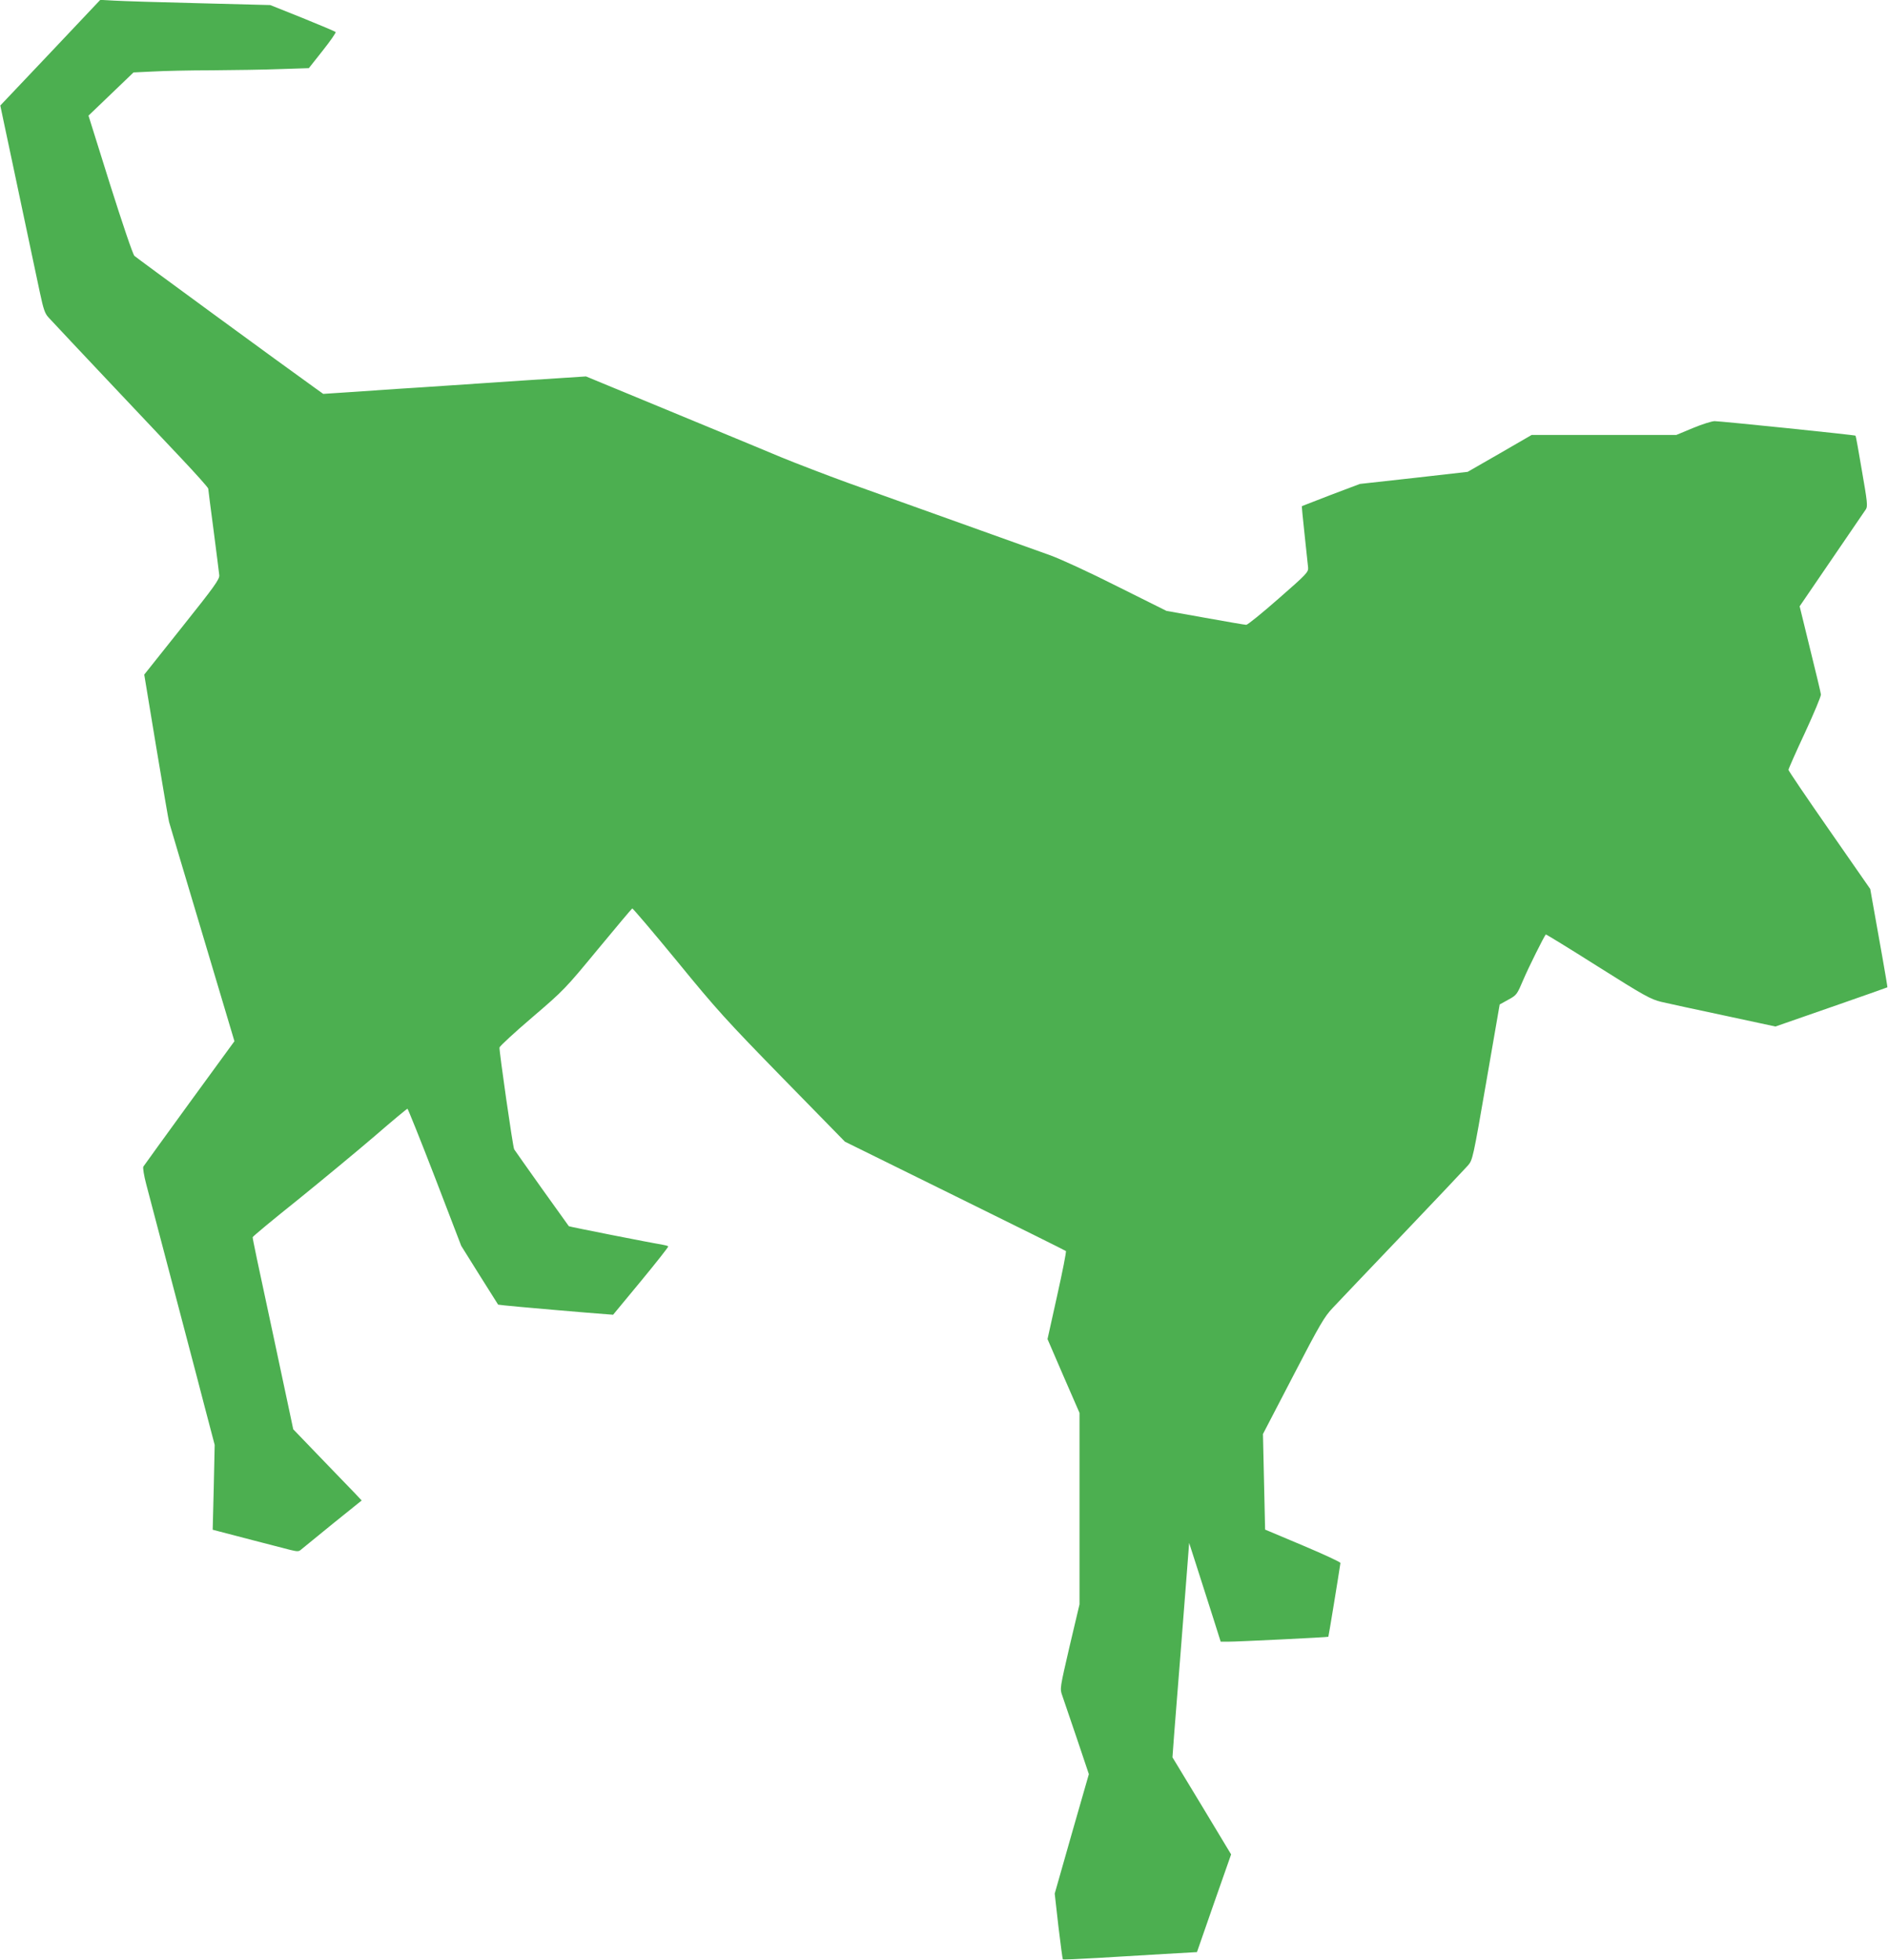
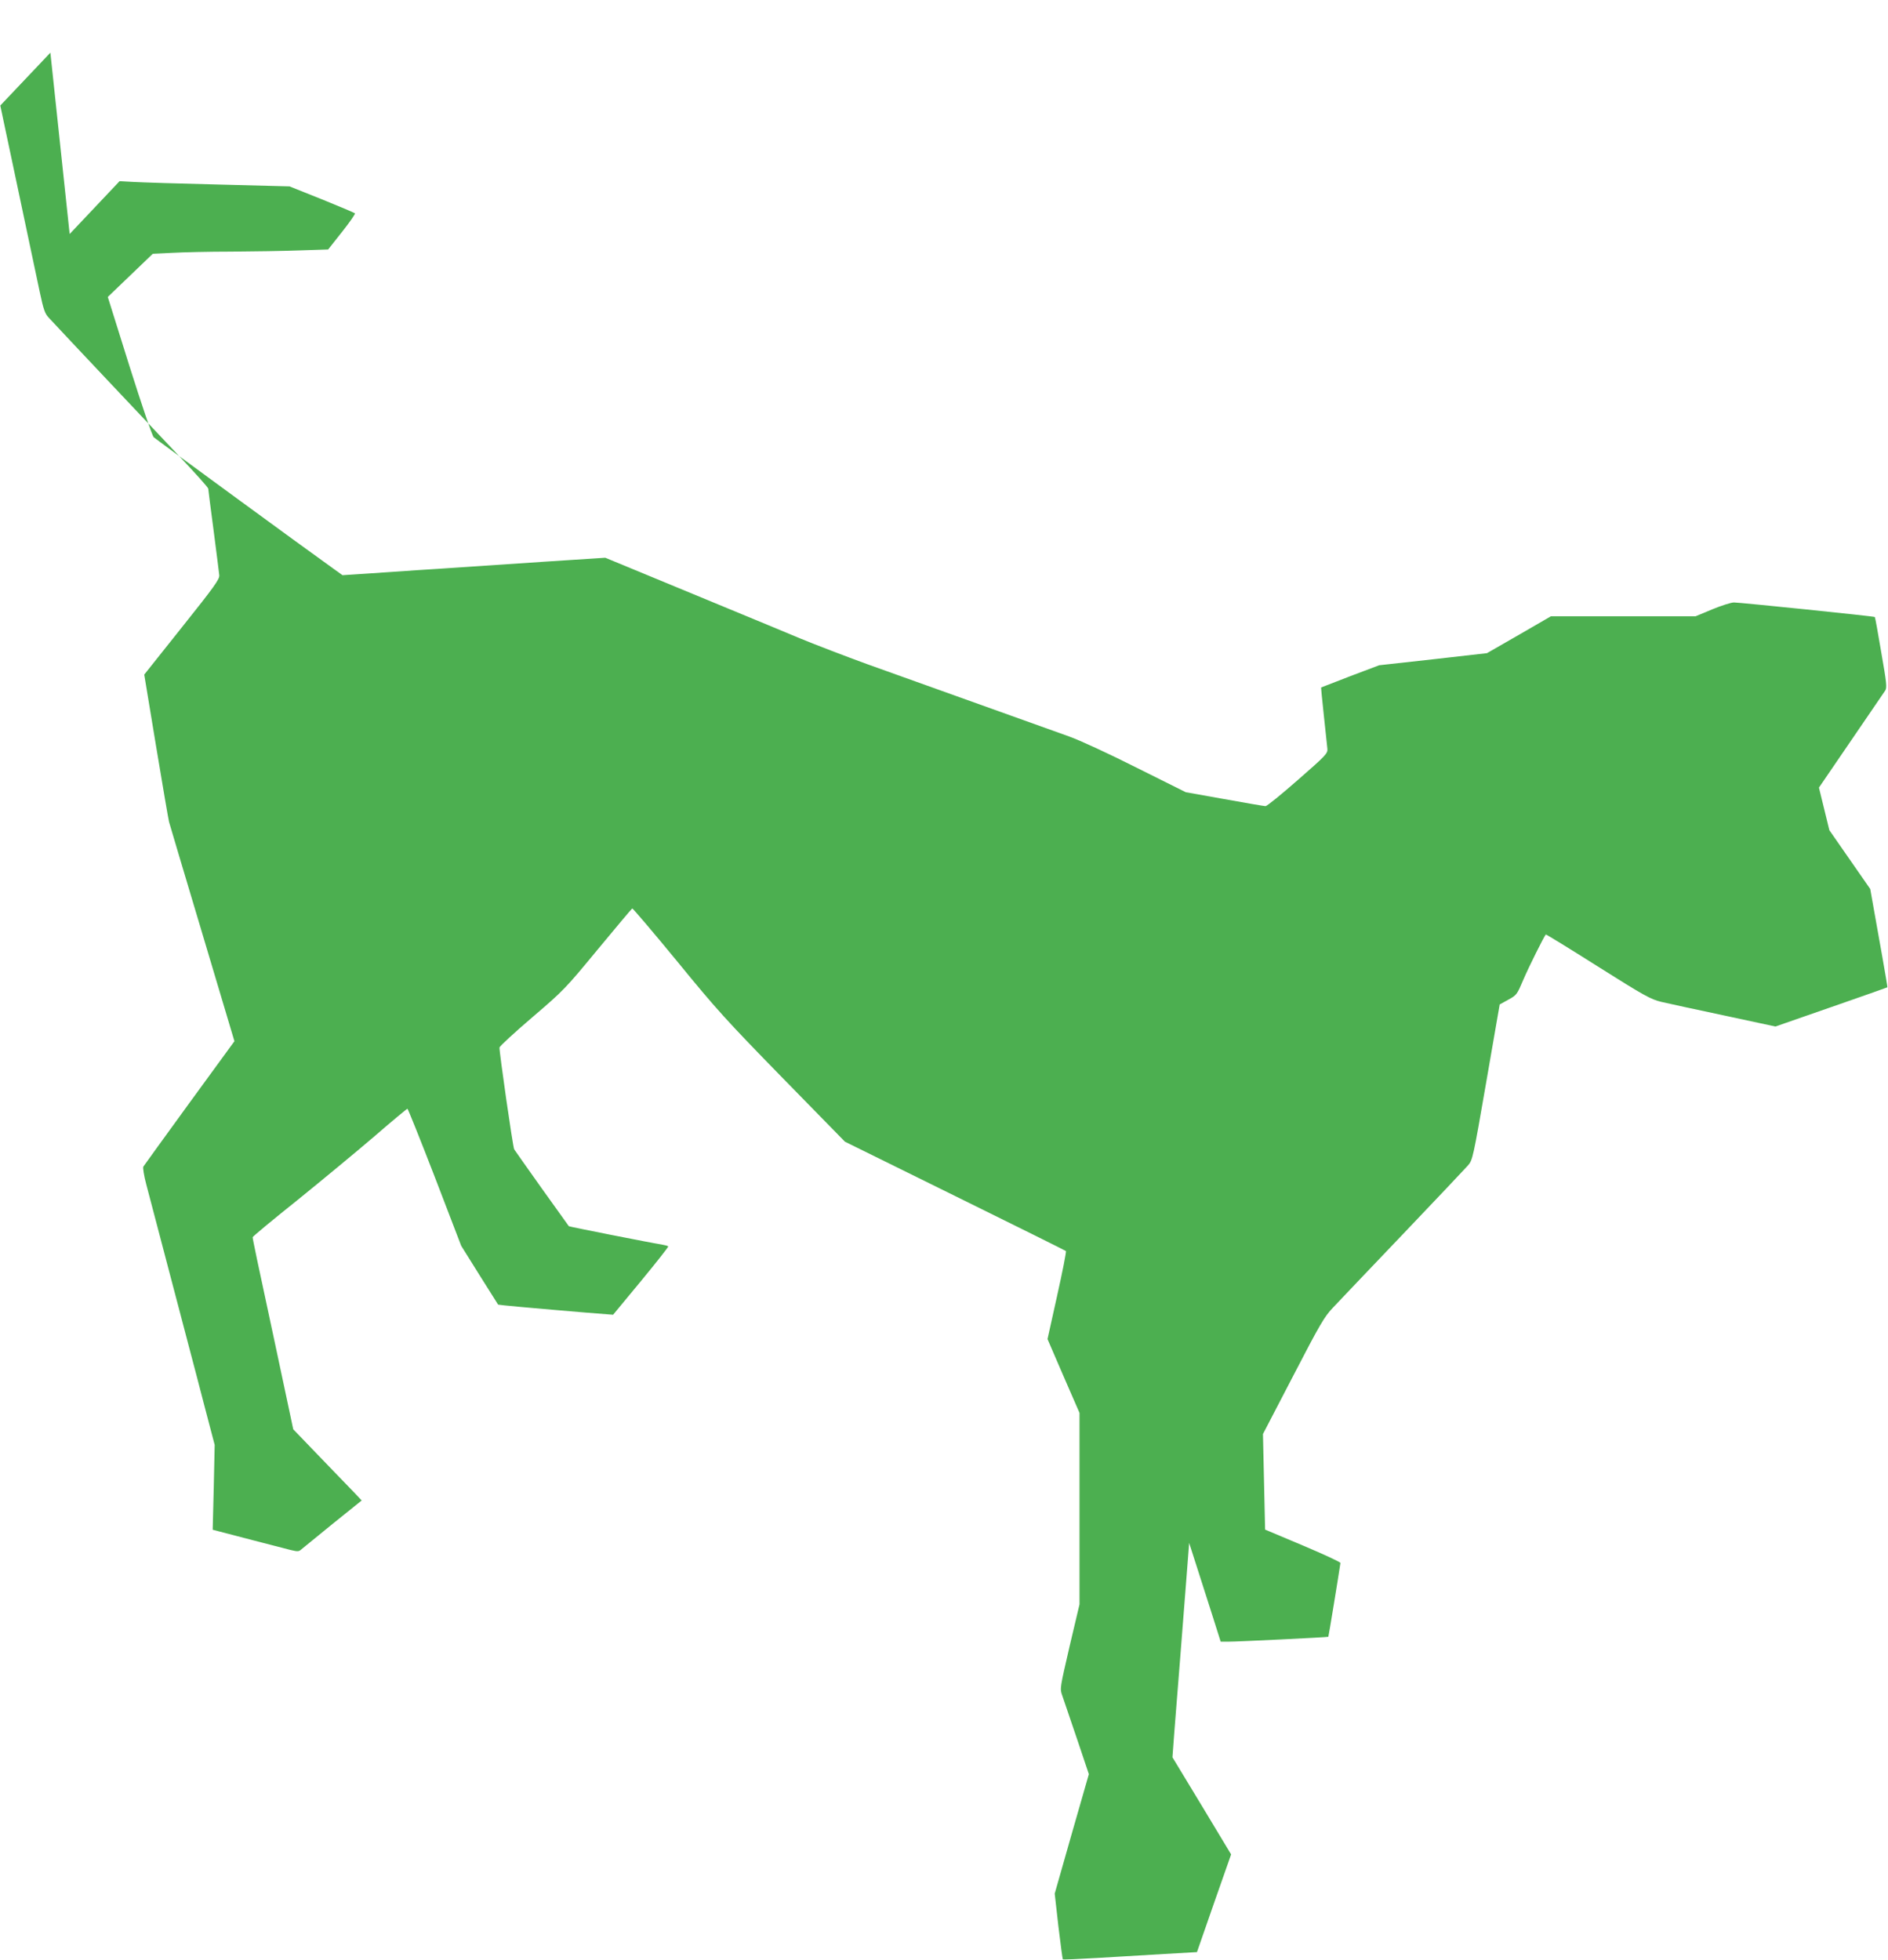
<svg xmlns="http://www.w3.org/2000/svg" version="1.0" width="1233pt" height="1280pt" viewBox="0 0 1233 1280" preserveAspectRatio="xMidYMid meet">
  <g transform="translate(0,1280) scale(0.1,-0.1)" fill="#4caf50" stroke="none">
-     <path d="M329 12456 l-327 -345 28 -133 c16 -73 67 -317 115 -543 48 -225 99 -470 115 -543 24 -113 33 -139 57 -165 79 -86 710 -754 866 -919 97 -103 177 -192 177 -199 0 -6 16 -129 35 -273 19 -144 35 -275 37 -292 2 -27 -31 -73 -244 -340 l-246 -309 78 -472 c43 -260 81 -480 84 -490 2 -10 100 -336 216 -725 l211 -707 -294 -403 c-161 -222 -297 -409 -301 -416 -4 -7 4 -59 19 -115 31 -118 267 -1017 295 -1122 10 -38 49 -185 85 -325 l67 -255 -6 -277 -7 -277 38 -10 c59 -16 412 -107 470 -122 46 -11 55 -11 70 3 10 8 103 84 206 168 l189 152 -44 47 c-25 25 -125 130 -224 232 l-179 186 -22 104 c-12 57 -59 275 -103 484 -110 510 -140 655 -140 666 0 5 134 116 298 247 163 132 389 319 502 416 112 97 207 176 211 176 3 0 84 -201 179 -447 l172 -448 120 -192 121 -192 41 -5 c38 -5 579 -52 671 -58 l39 -3 182 220 c100 121 180 223 178 226 -2 4 -23 9 -46 13 -55 8 -602 116 -603 119 -1 1 -80 112 -177 247 -96 135 -177 250 -180 255 -9 15 -99 646 -96 665 2 9 98 98 214 197 207 177 216 187 429 445 119 144 220 264 224 266 4 1 136 -154 293 -345 258 -316 323 -387 690 -763 l406 -415 718 -354 c396 -195 722 -357 725 -360 4 -3 -22 -134 -57 -291 l-63 -284 104 -241 105 -241 0 -625 0 -625 -65 -275 c-63 -273 -64 -275 -48 -320 8 -24 51 -150 95 -279 l79 -235 -112 -390 -111 -390 24 -213 c14 -117 27 -214 29 -216 2 -3 105 2 229 9 124 7 320 19 436 26 l211 12 111 319 112 319 -191 317 -192 317 11 150 c7 82 23 299 38 480 14 182 34 429 43 550 l17 220 53 -165 c29 -91 75 -236 103 -322 l50 -158 46 0 c67 0 654 29 657 32 2 2 68 406 79 482 0 6 -110 57 -245 114 l-247 104 -7 312 -7 312 197 379 c175 338 204 387 259 445 34 36 239 252 457 480 218 228 409 431 426 450 30 35 33 45 119 543 l88 508 56 31 c55 30 57 33 99 132 34 80 133 278 146 294 2 2 155 -92 340 -209 306 -193 345 -214 414 -231 42 -10 227 -50 411 -89 l335 -72 60 21 c33 12 197 69 365 127 167 58 305 107 306 108 1 1 -13 85 -31 187 -18 102 -44 246 -57 320 l-24 135 -267 384 c-147 211 -267 388 -267 394 0 6 48 115 107 241 59 127 106 240 105 251 -1 11 -33 145 -71 298 l-68 278 209 306 c116 169 216 316 224 328 12 19 9 49 -26 249 -21 126 -40 230 -42 231 -4 5 -883 95 -920 95 -18 0 -82 -20 -142 -45 l-108 -45 -473 0 -472 0 -209 -121 -209 -120 -352 -40 -352 -39 -188 -71 c-103 -40 -189 -73 -191 -74 -1 -1 7 -85 18 -186 11 -101 21 -198 23 -216 2 -29 -11 -43 -193 -202 -107 -94 -202 -171 -211 -171 -9 0 -130 21 -269 46 l-252 45 -321 160 c-178 90 -373 180 -441 204 -152 54 -988 354 -1321 473 -137 50 -333 125 -435 167 -102 43 -313 130 -470 195 -157 65 -402 166 -544 225 l-259 107 -401 -26 c-221 -15 -462 -31 -536 -36 -74 -5 -205 -14 -290 -19 -85 -6 -230 -16 -322 -22 l-167 -11 -53 38 c-209 149 -1166 850 -1180 863 -10 9 -79 213 -159 466 l-141 450 147 141 147 141 126 6 c70 4 244 8 387 8 143 1 344 4 446 8 l186 6 91 115 c50 63 88 118 84 121 -4 4 -101 45 -217 92 l-210 84 -465 12 c-256 6 -505 14 -555 17 l-90 5 -326 -345z" />
+     <path d="M329 12456 l-327 -345 28 -133 c16 -73 67 -317 115 -543 48 -225 99 -470 115 -543 24 -113 33 -139 57 -165 79 -86 710 -754 866 -919 97 -103 177 -192 177 -199 0 -6 16 -129 35 -273 19 -144 35 -275 37 -292 2 -27 -31 -73 -244 -340 l-246 -309 78 -472 c43 -260 81 -480 84 -490 2 -10 100 -336 216 -725 l211 -707 -294 -403 c-161 -222 -297 -409 -301 -416 -4 -7 4 -59 19 -115 31 -118 267 -1017 295 -1122 10 -38 49 -185 85 -325 l67 -255 -6 -277 -7 -277 38 -10 c59 -16 412 -107 470 -122 46 -11 55 -11 70 3 10 8 103 84 206 168 l189 152 -44 47 c-25 25 -125 130 -224 232 l-179 186 -22 104 c-12 57 -59 275 -103 484 -110 510 -140 655 -140 666 0 5 134 116 298 247 163 132 389 319 502 416 112 97 207 176 211 176 3 0 84 -201 179 -447 l172 -448 120 -192 121 -192 41 -5 c38 -5 579 -52 671 -58 l39 -3 182 220 c100 121 180 223 178 226 -2 4 -23 9 -46 13 -55 8 -602 116 -603 119 -1 1 -80 112 -177 247 -96 135 -177 250 -180 255 -9 15 -99 646 -96 665 2 9 98 98 214 197 207 177 216 187 429 445 119 144 220 264 224 266 4 1 136 -154 293 -345 258 -316 323 -387 690 -763 l406 -415 718 -354 c396 -195 722 -357 725 -360 4 -3 -22 -134 -57 -291 l-63 -284 104 -241 105 -241 0 -625 0 -625 -65 -275 c-63 -273 -64 -275 -48 -320 8 -24 51 -150 95 -279 l79 -235 -112 -390 -111 -390 24 -213 c14 -117 27 -214 29 -216 2 -3 105 2 229 9 124 7 320 19 436 26 l211 12 111 319 112 319 -191 317 -192 317 11 150 c7 82 23 299 38 480 14 182 34 429 43 550 l17 220 53 -165 c29 -91 75 -236 103 -322 l50 -158 46 0 c67 0 654 29 657 32 2 2 68 406 79 482 0 6 -110 57 -245 114 l-247 104 -7 312 -7 312 197 379 c175 338 204 387 259 445 34 36 239 252 457 480 218 228 409 431 426 450 30 35 33 45 119 543 l88 508 56 31 c55 30 57 33 99 132 34 80 133 278 146 294 2 2 155 -92 340 -209 306 -193 345 -214 414 -231 42 -10 227 -50 411 -89 l335 -72 60 21 c33 12 197 69 365 127 167 58 305 107 306 108 1 1 -13 85 -31 187 -18 102 -44 246 -57 320 l-24 135 -267 384 l-68 278 209 306 c116 169 216 316 224 328 12 19 9 49 -26 249 -21 126 -40 230 -42 231 -4 5 -883 95 -920 95 -18 0 -82 -20 -142 -45 l-108 -45 -473 0 -472 0 -209 -121 -209 -120 -352 -40 -352 -39 -188 -71 c-103 -40 -189 -73 -191 -74 -1 -1 7 -85 18 -186 11 -101 21 -198 23 -216 2 -29 -11 -43 -193 -202 -107 -94 -202 -171 -211 -171 -9 0 -130 21 -269 46 l-252 45 -321 160 c-178 90 -373 180 -441 204 -152 54 -988 354 -1321 473 -137 50 -333 125 -435 167 -102 43 -313 130 -470 195 -157 65 -402 166 -544 225 l-259 107 -401 -26 c-221 -15 -462 -31 -536 -36 -74 -5 -205 -14 -290 -19 -85 -6 -230 -16 -322 -22 l-167 -11 -53 38 c-209 149 -1166 850 -1180 863 -10 9 -79 213 -159 466 l-141 450 147 141 147 141 126 6 c70 4 244 8 387 8 143 1 344 4 446 8 l186 6 91 115 c50 63 88 118 84 121 -4 4 -101 45 -217 92 l-210 84 -465 12 c-256 6 -505 14 -555 17 l-90 5 -326 -345z" />
  </g>
</svg>